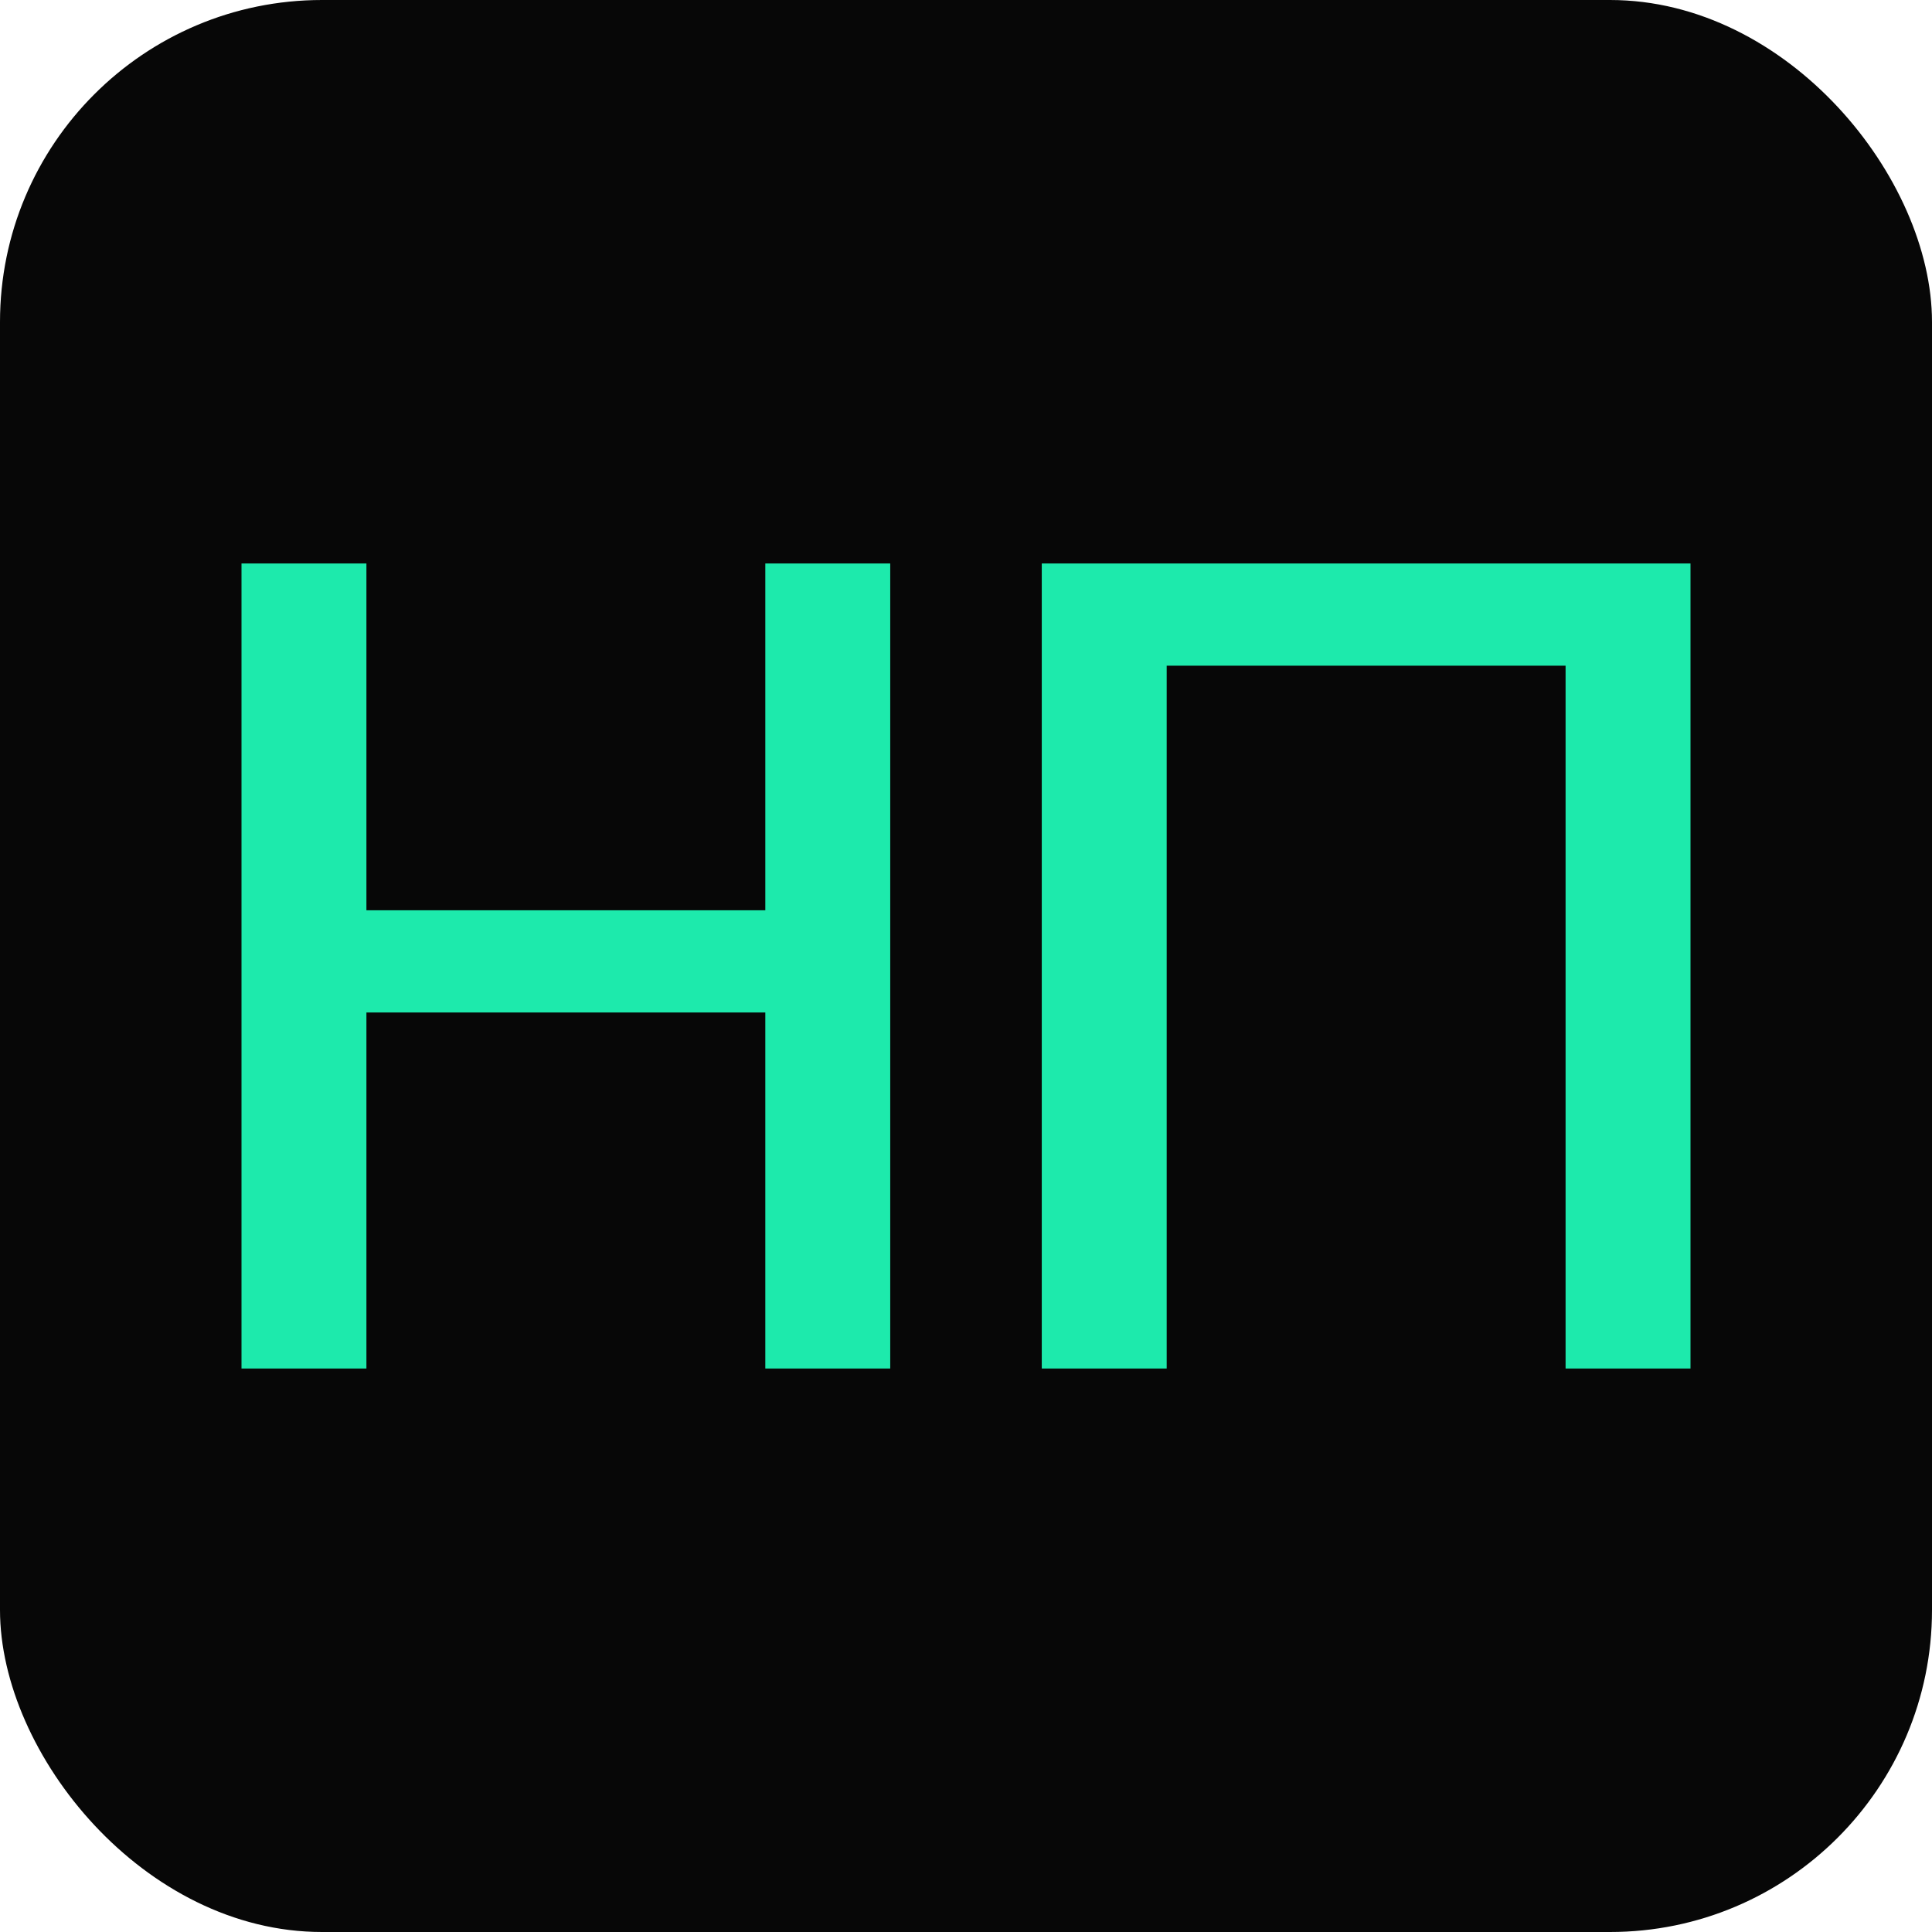
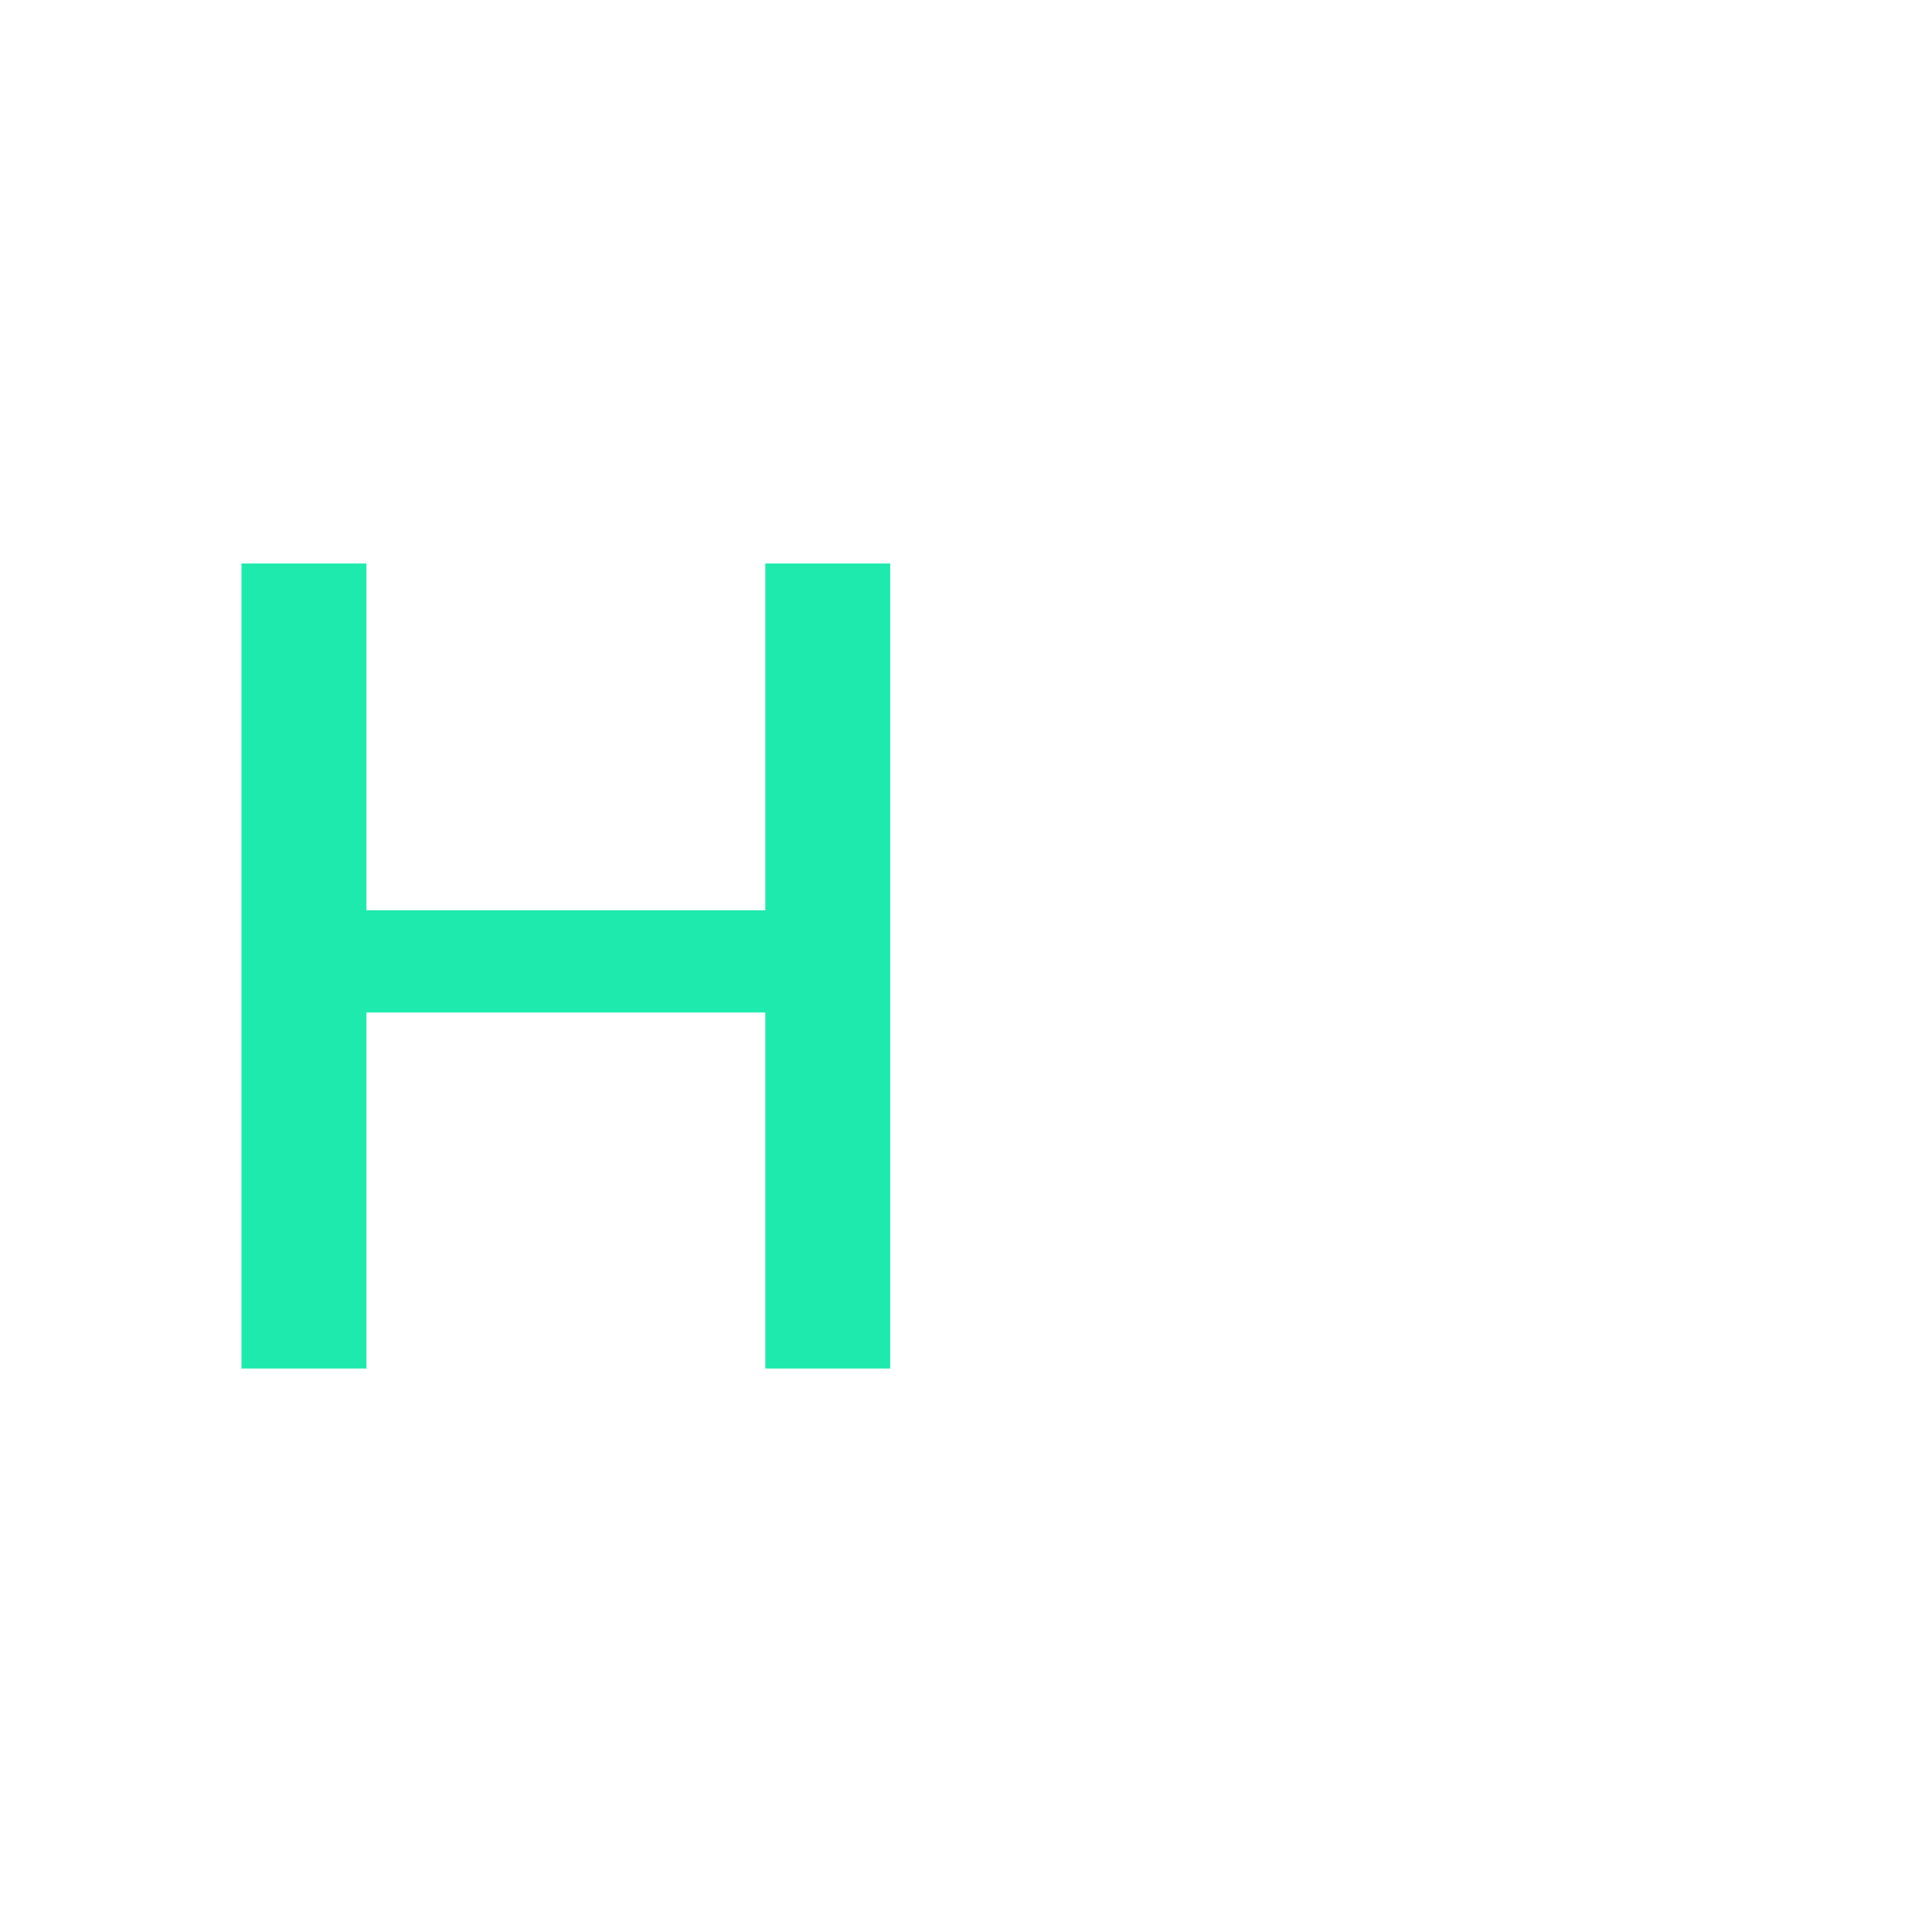
<svg xmlns="http://www.w3.org/2000/svg" width="32" height="32" viewBox="0 0 32 32" fill="none">
-   <rect width="32" height="32" rx="5.333" fill="#070707" />
  <path d="M4 22.667V9.333H6.069V15.077H12.676V9.333H14.745V22.667H12.676V16.77H6.069V22.667H4Z" fill="#1DEAAC" />
-   <path d="M17.255 22.667V9.333H28V22.667H25.931V11.026H19.324V22.667H17.255Z" fill="#1DEAAC" />
</svg>